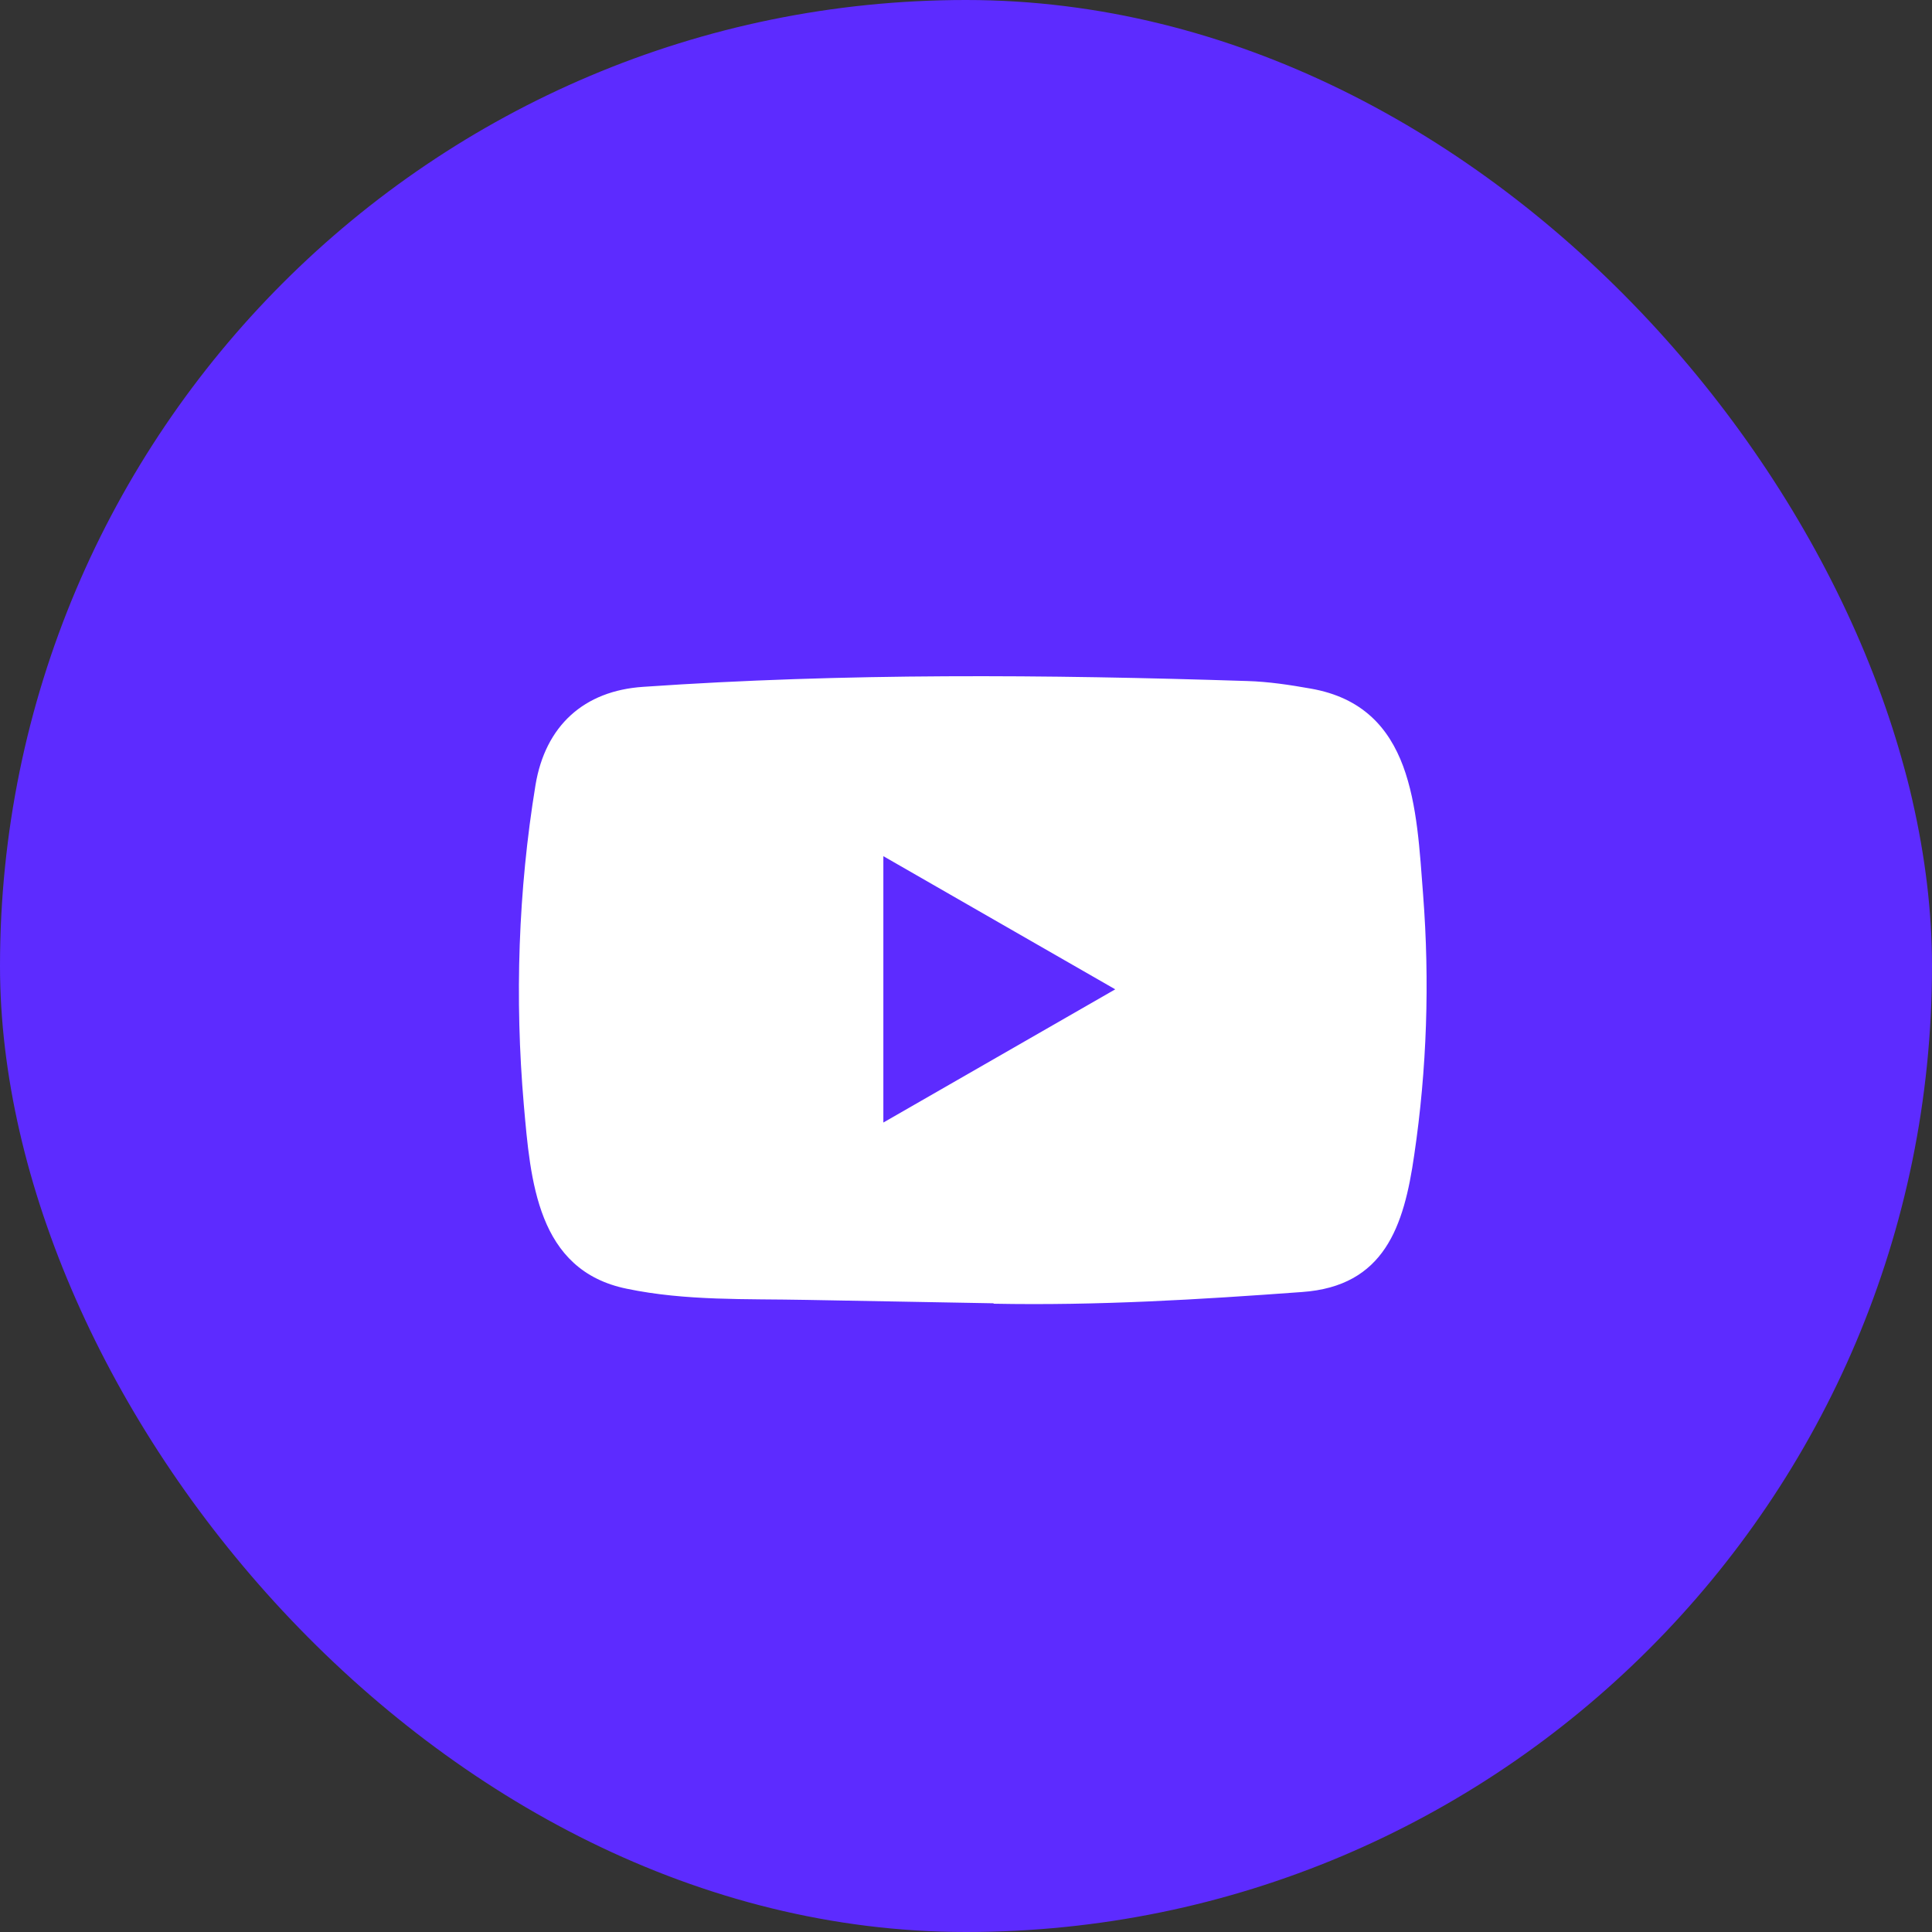
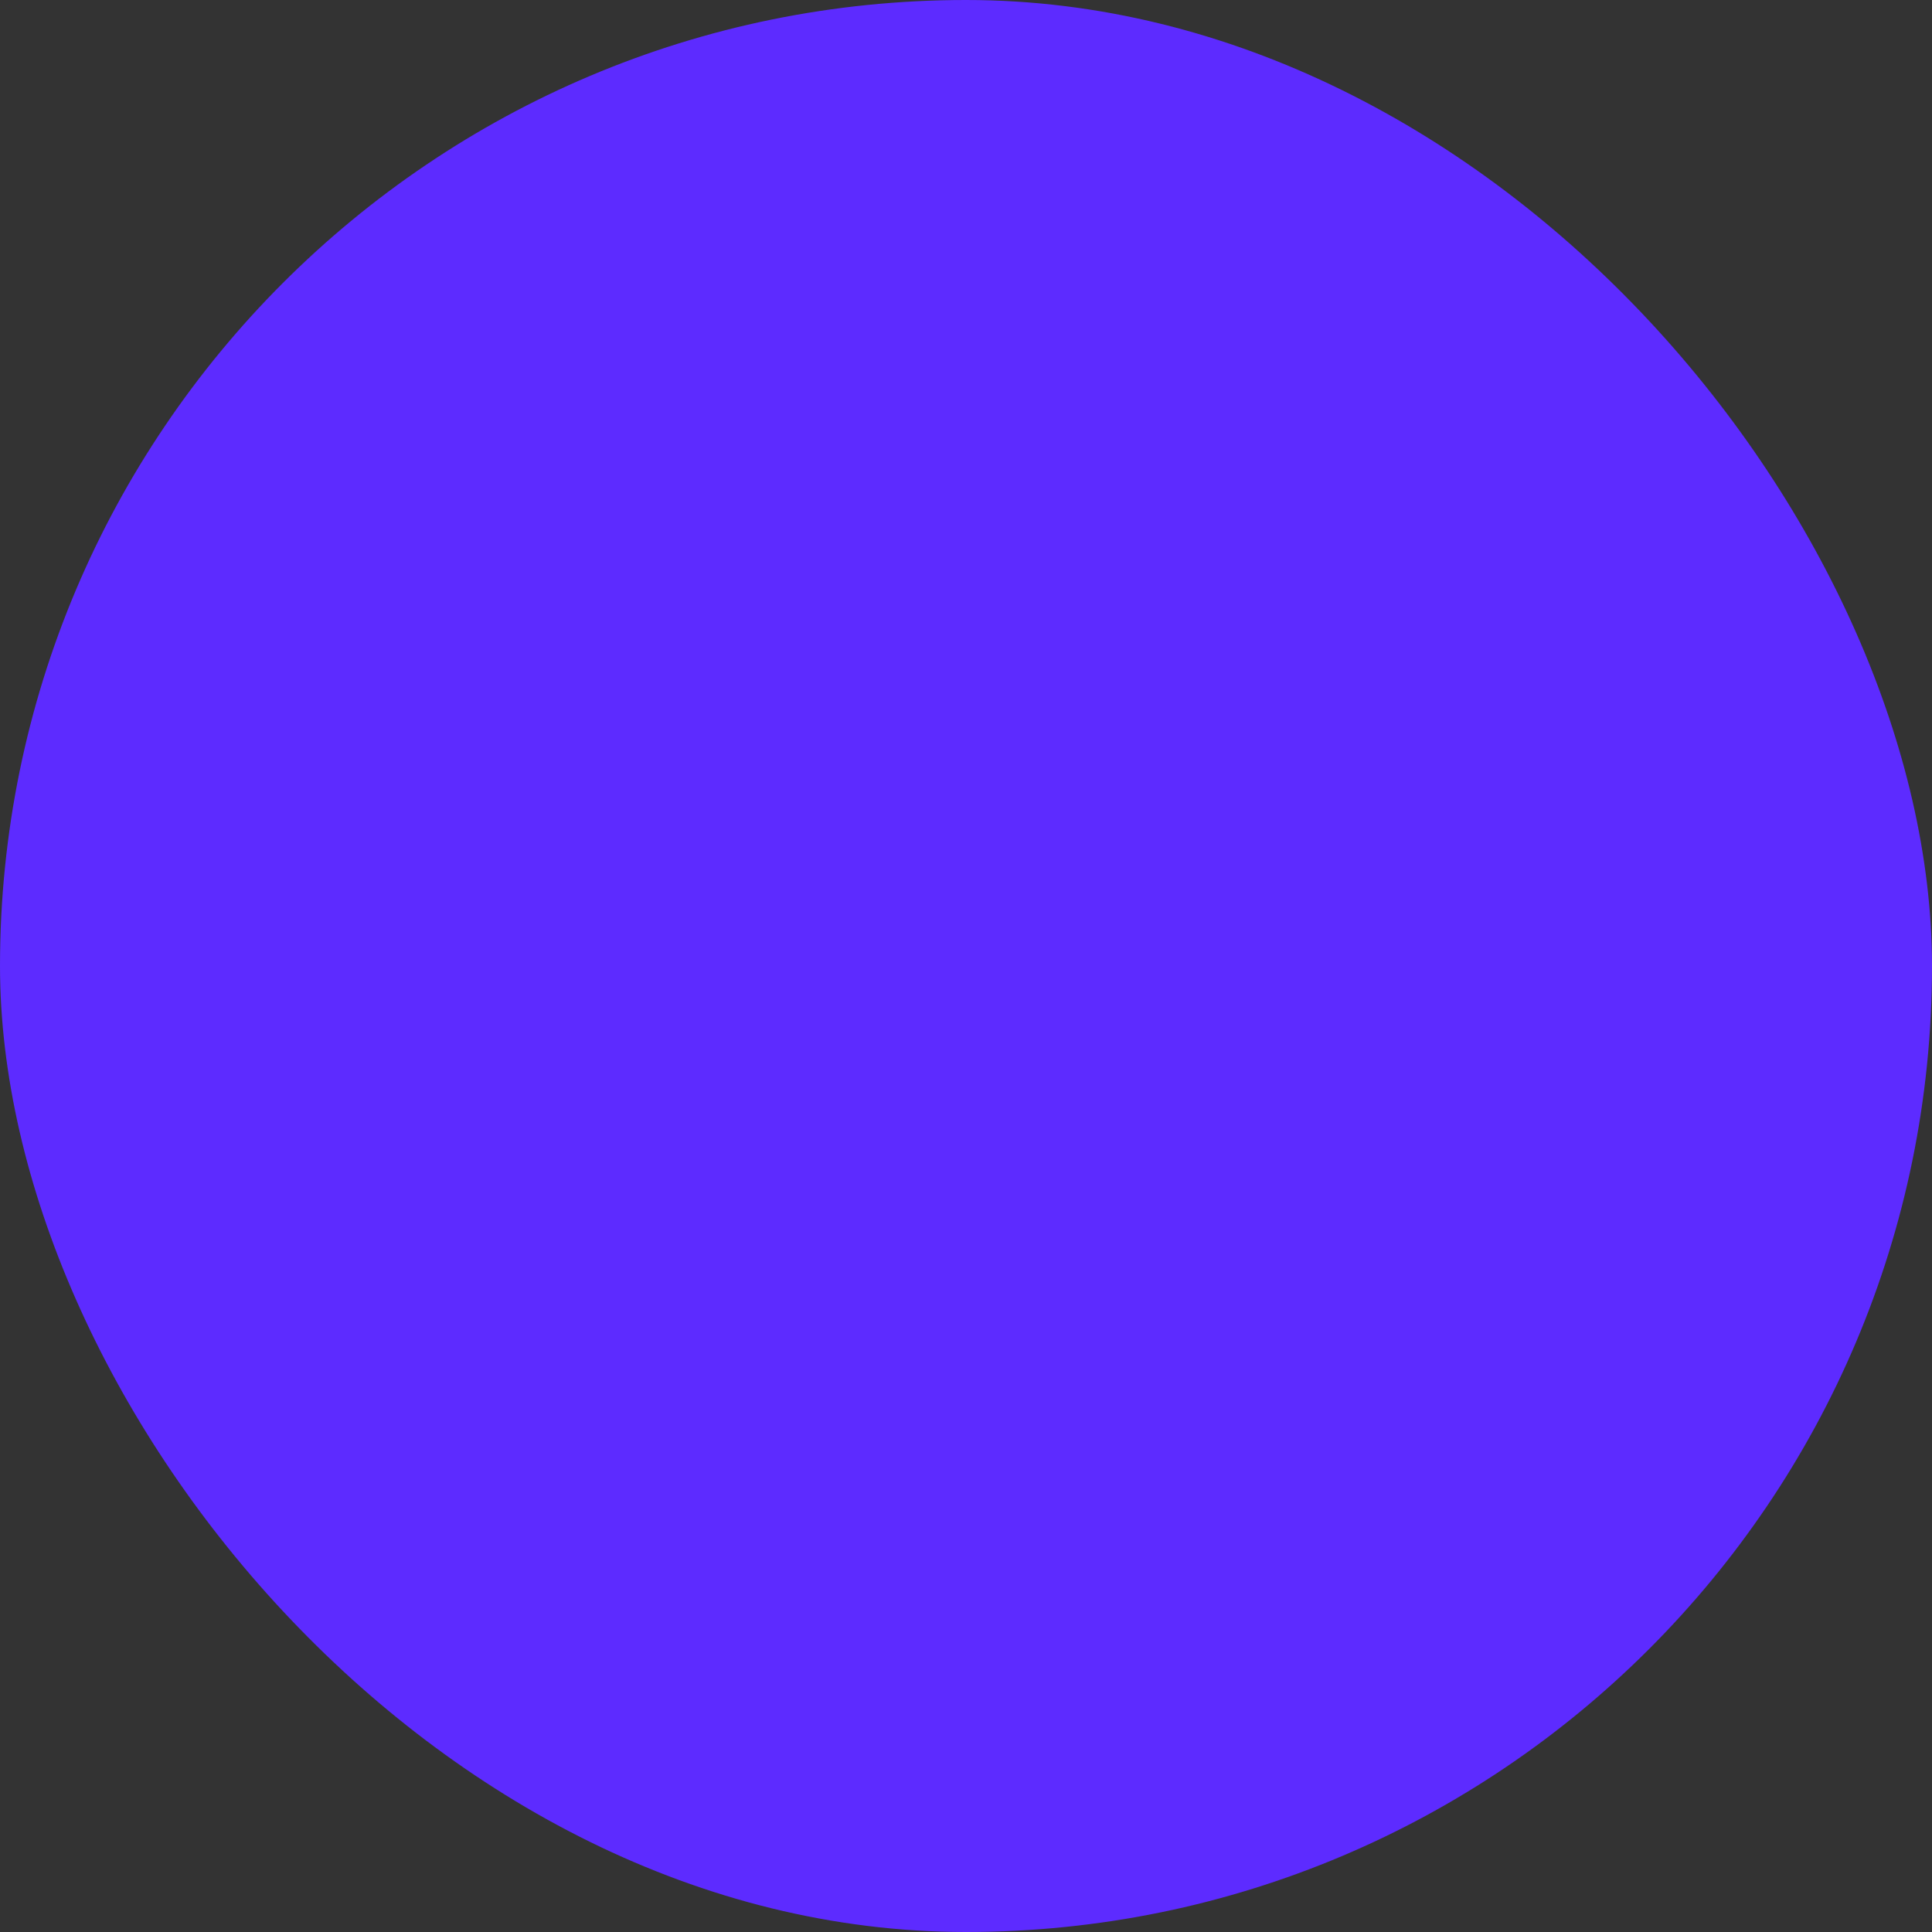
<svg xmlns="http://www.w3.org/2000/svg" width="40" height="40" viewBox="0 0 40 40" fill="none">
  <rect x="0" y="0" width="40" height="40" fill="#333333" stroke="none" />
  <rect width="40" height="40" rx="20" fill="#5D2BFF" />
-   <path d="M20.556 26.983L16.701 26.913C15.452 26.888 14.201 26.937 12.977 26.682C11.115 26.302 10.983 24.437 10.845 22.873C10.655 20.674 10.729 18.434 11.087 16.253C11.29 15.03 12.087 14.3 13.32 14.22C17.483 13.932 21.673 13.966 25.826 14.1C26.265 14.113 26.706 14.18 27.139 14.257C29.274 14.631 29.326 16.744 29.464 18.524C29.602 20.321 29.544 22.128 29.28 23.913C29.068 25.391 28.663 26.631 26.955 26.75C24.814 26.907 22.722 27.033 20.575 26.992C20.575 26.983 20.562 26.983 20.556 26.983ZM18.289 23.241C19.903 22.314 21.486 21.404 23.09 20.483C21.473 19.557 19.894 18.646 18.289 17.726V23.241Z" fill="white" />
</svg>